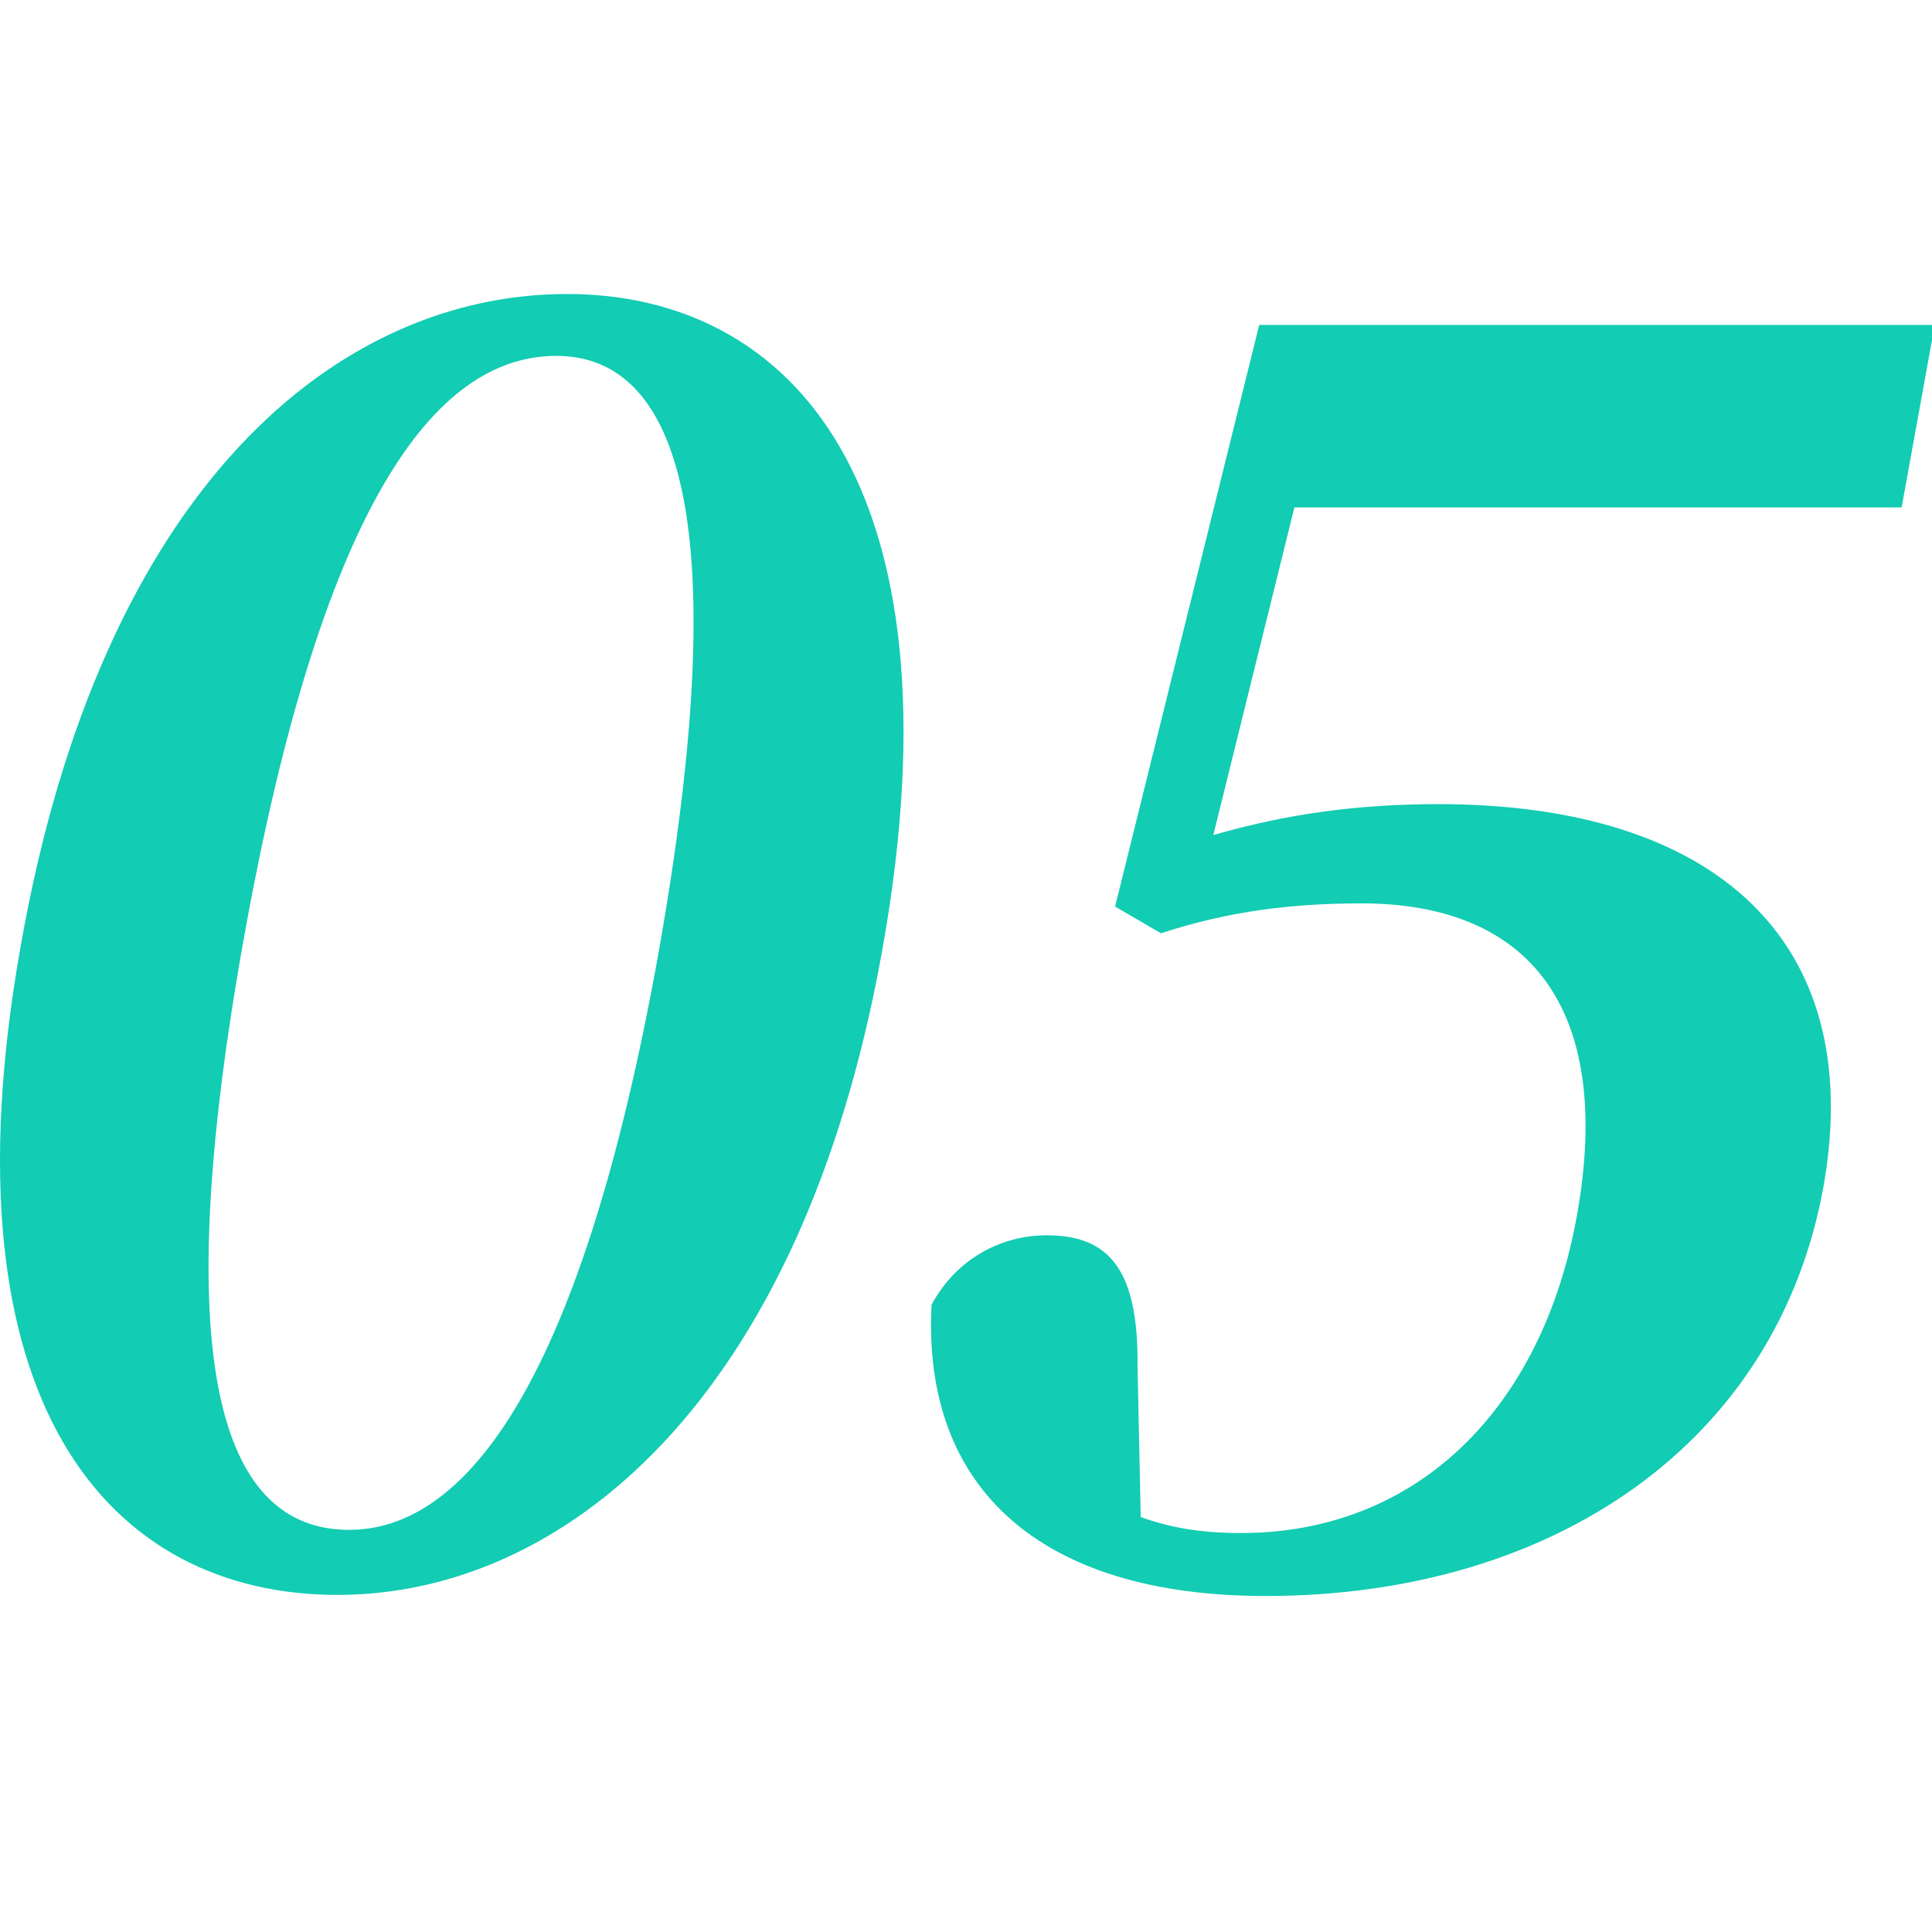
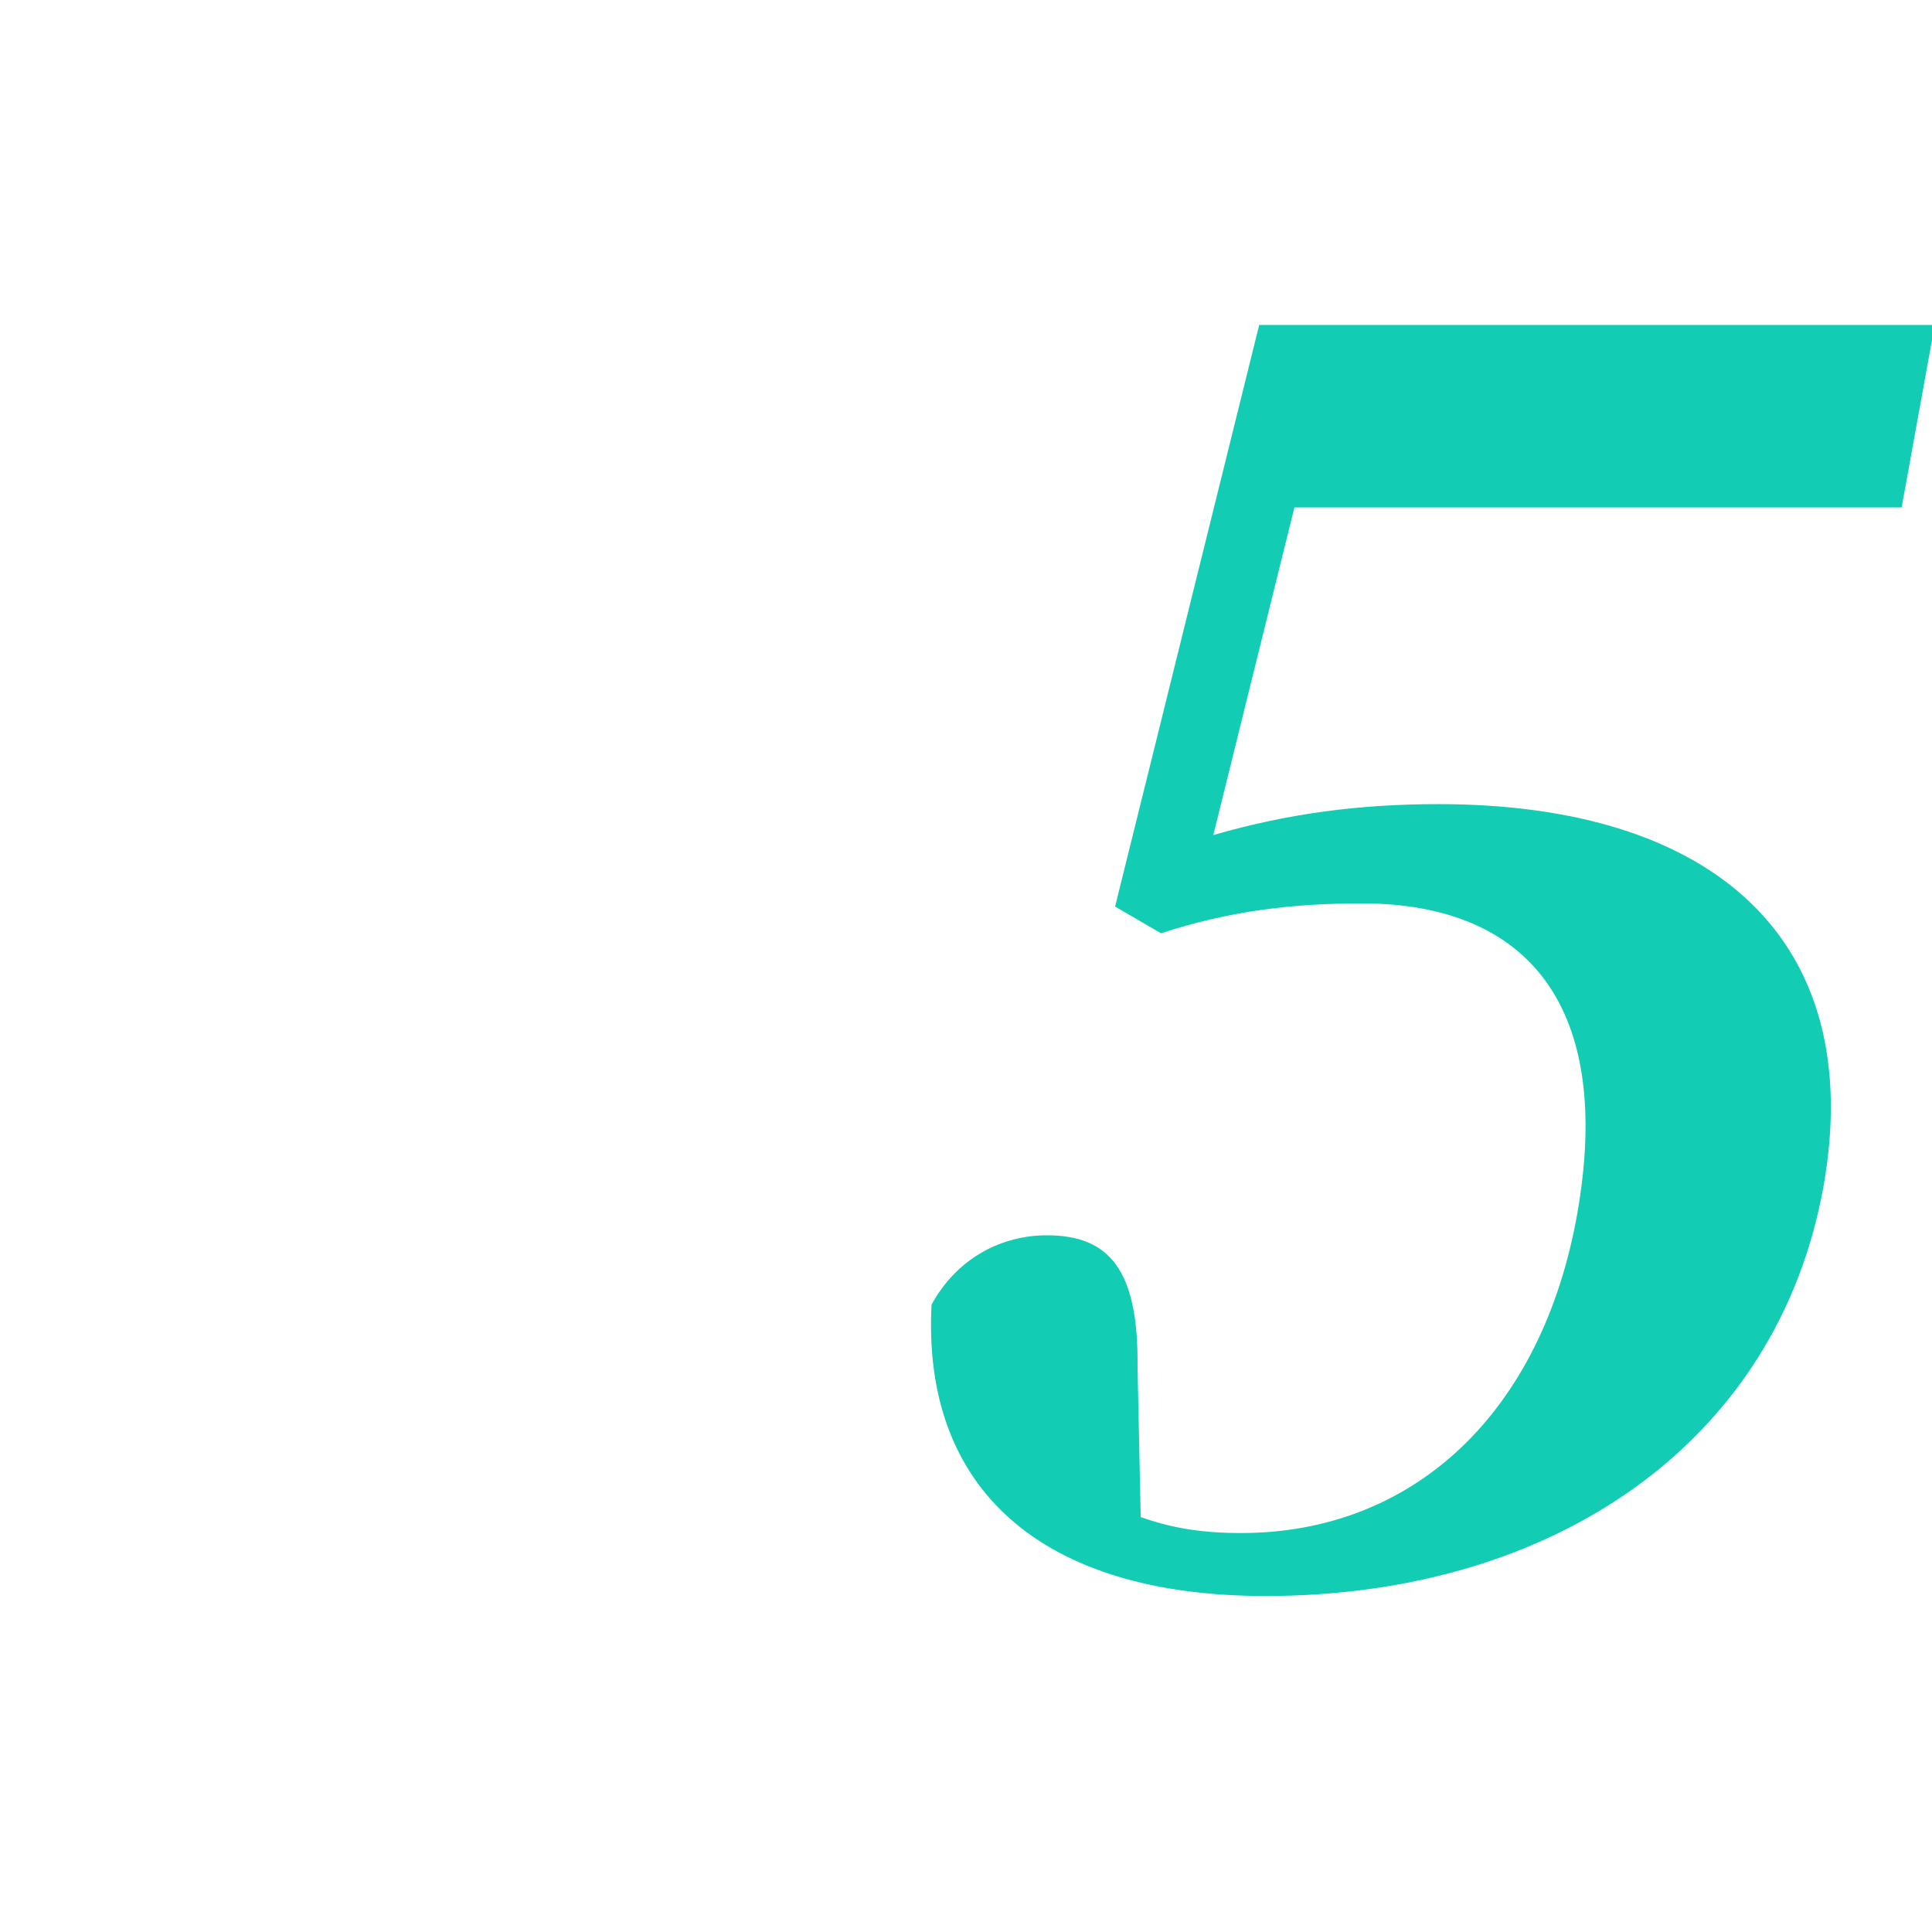
<svg xmlns="http://www.w3.org/2000/svg" width="46" height="46" viewBox="0 0 46 46" fill="none">
  <g clip-path="url(#clip0)">
-     <path d="M21.019 22.551C19.088 33.452 13.345 37.974 8.035 37.974C2.622 37.974 -1.443 33.452 0.488 22.551C2.419 11.523 8.085 7 13.498 7C18.834 7 22.976 11.523 21.019 22.551ZM8.314 36.425C10.88 36.425 13.777 33.426 15.708 22.525C17.64 11.498 15.81 8.474 13.244 8.474C10.576 8.474 7.73 11.472 5.773 22.525C3.842 33.452 5.646 36.425 8.314 36.425Z" fill="#12CCB3" />
    <path d="M28.888 19.883C30.641 19.375 32.344 19.146 34.249 19.146C40.831 19.146 44.439 22.398 43.422 28.217C42.33 34.367 36.968 38 30.133 38C24.772 38 21.951 35.434 22.18 31.063C22.79 29.945 23.857 29.412 24.924 29.412C26.423 29.412 27.109 30.25 27.084 32.537L27.16 36.12C27.872 36.374 28.583 36.501 29.549 36.501C33.665 36.501 36.714 33.63 37.553 28.903C38.417 23.999 36.409 21.509 32.42 21.509C30.794 21.509 29.269 21.687 27.643 22.221L26.55 21.585L29.981 7.737H46.065L45.277 12.082H30.819L28.888 19.883Z" fill="#12CCB3" />
  </g>
  <defs>
    <clipPath id="clip0">
      <rect width="46" height="46" fill="white" />
    </clipPath>
  </defs>
</svg>